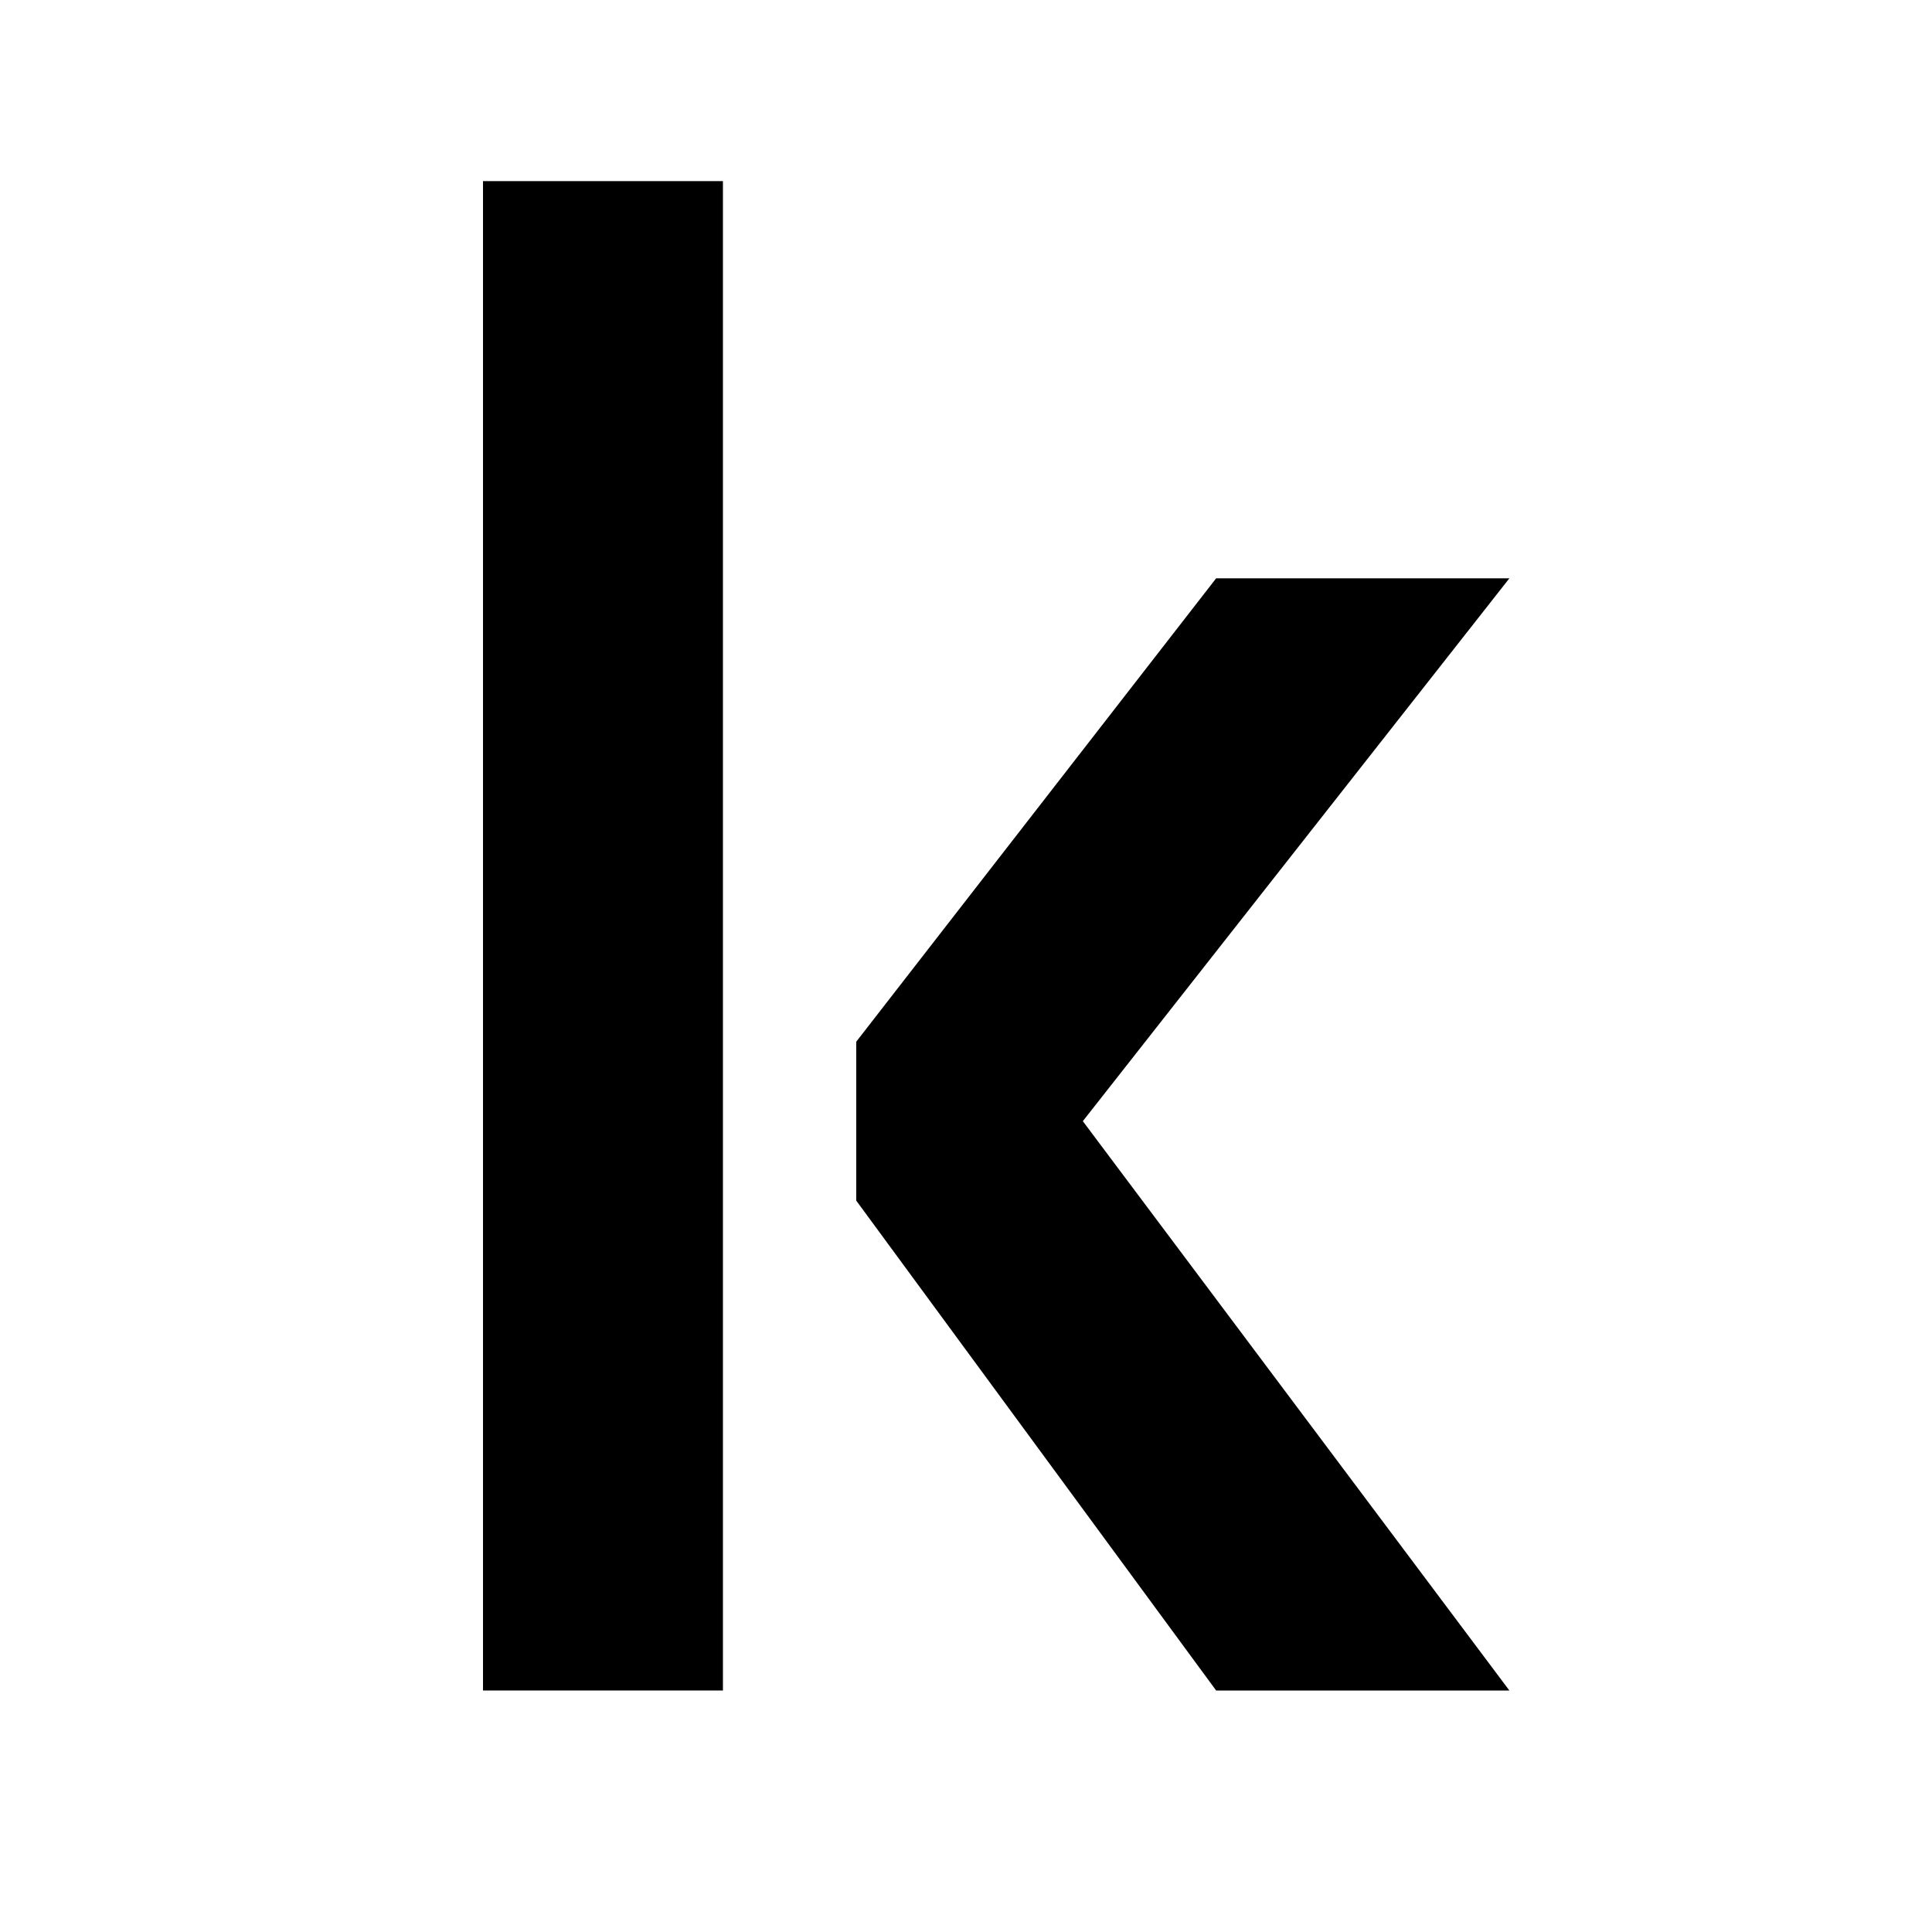
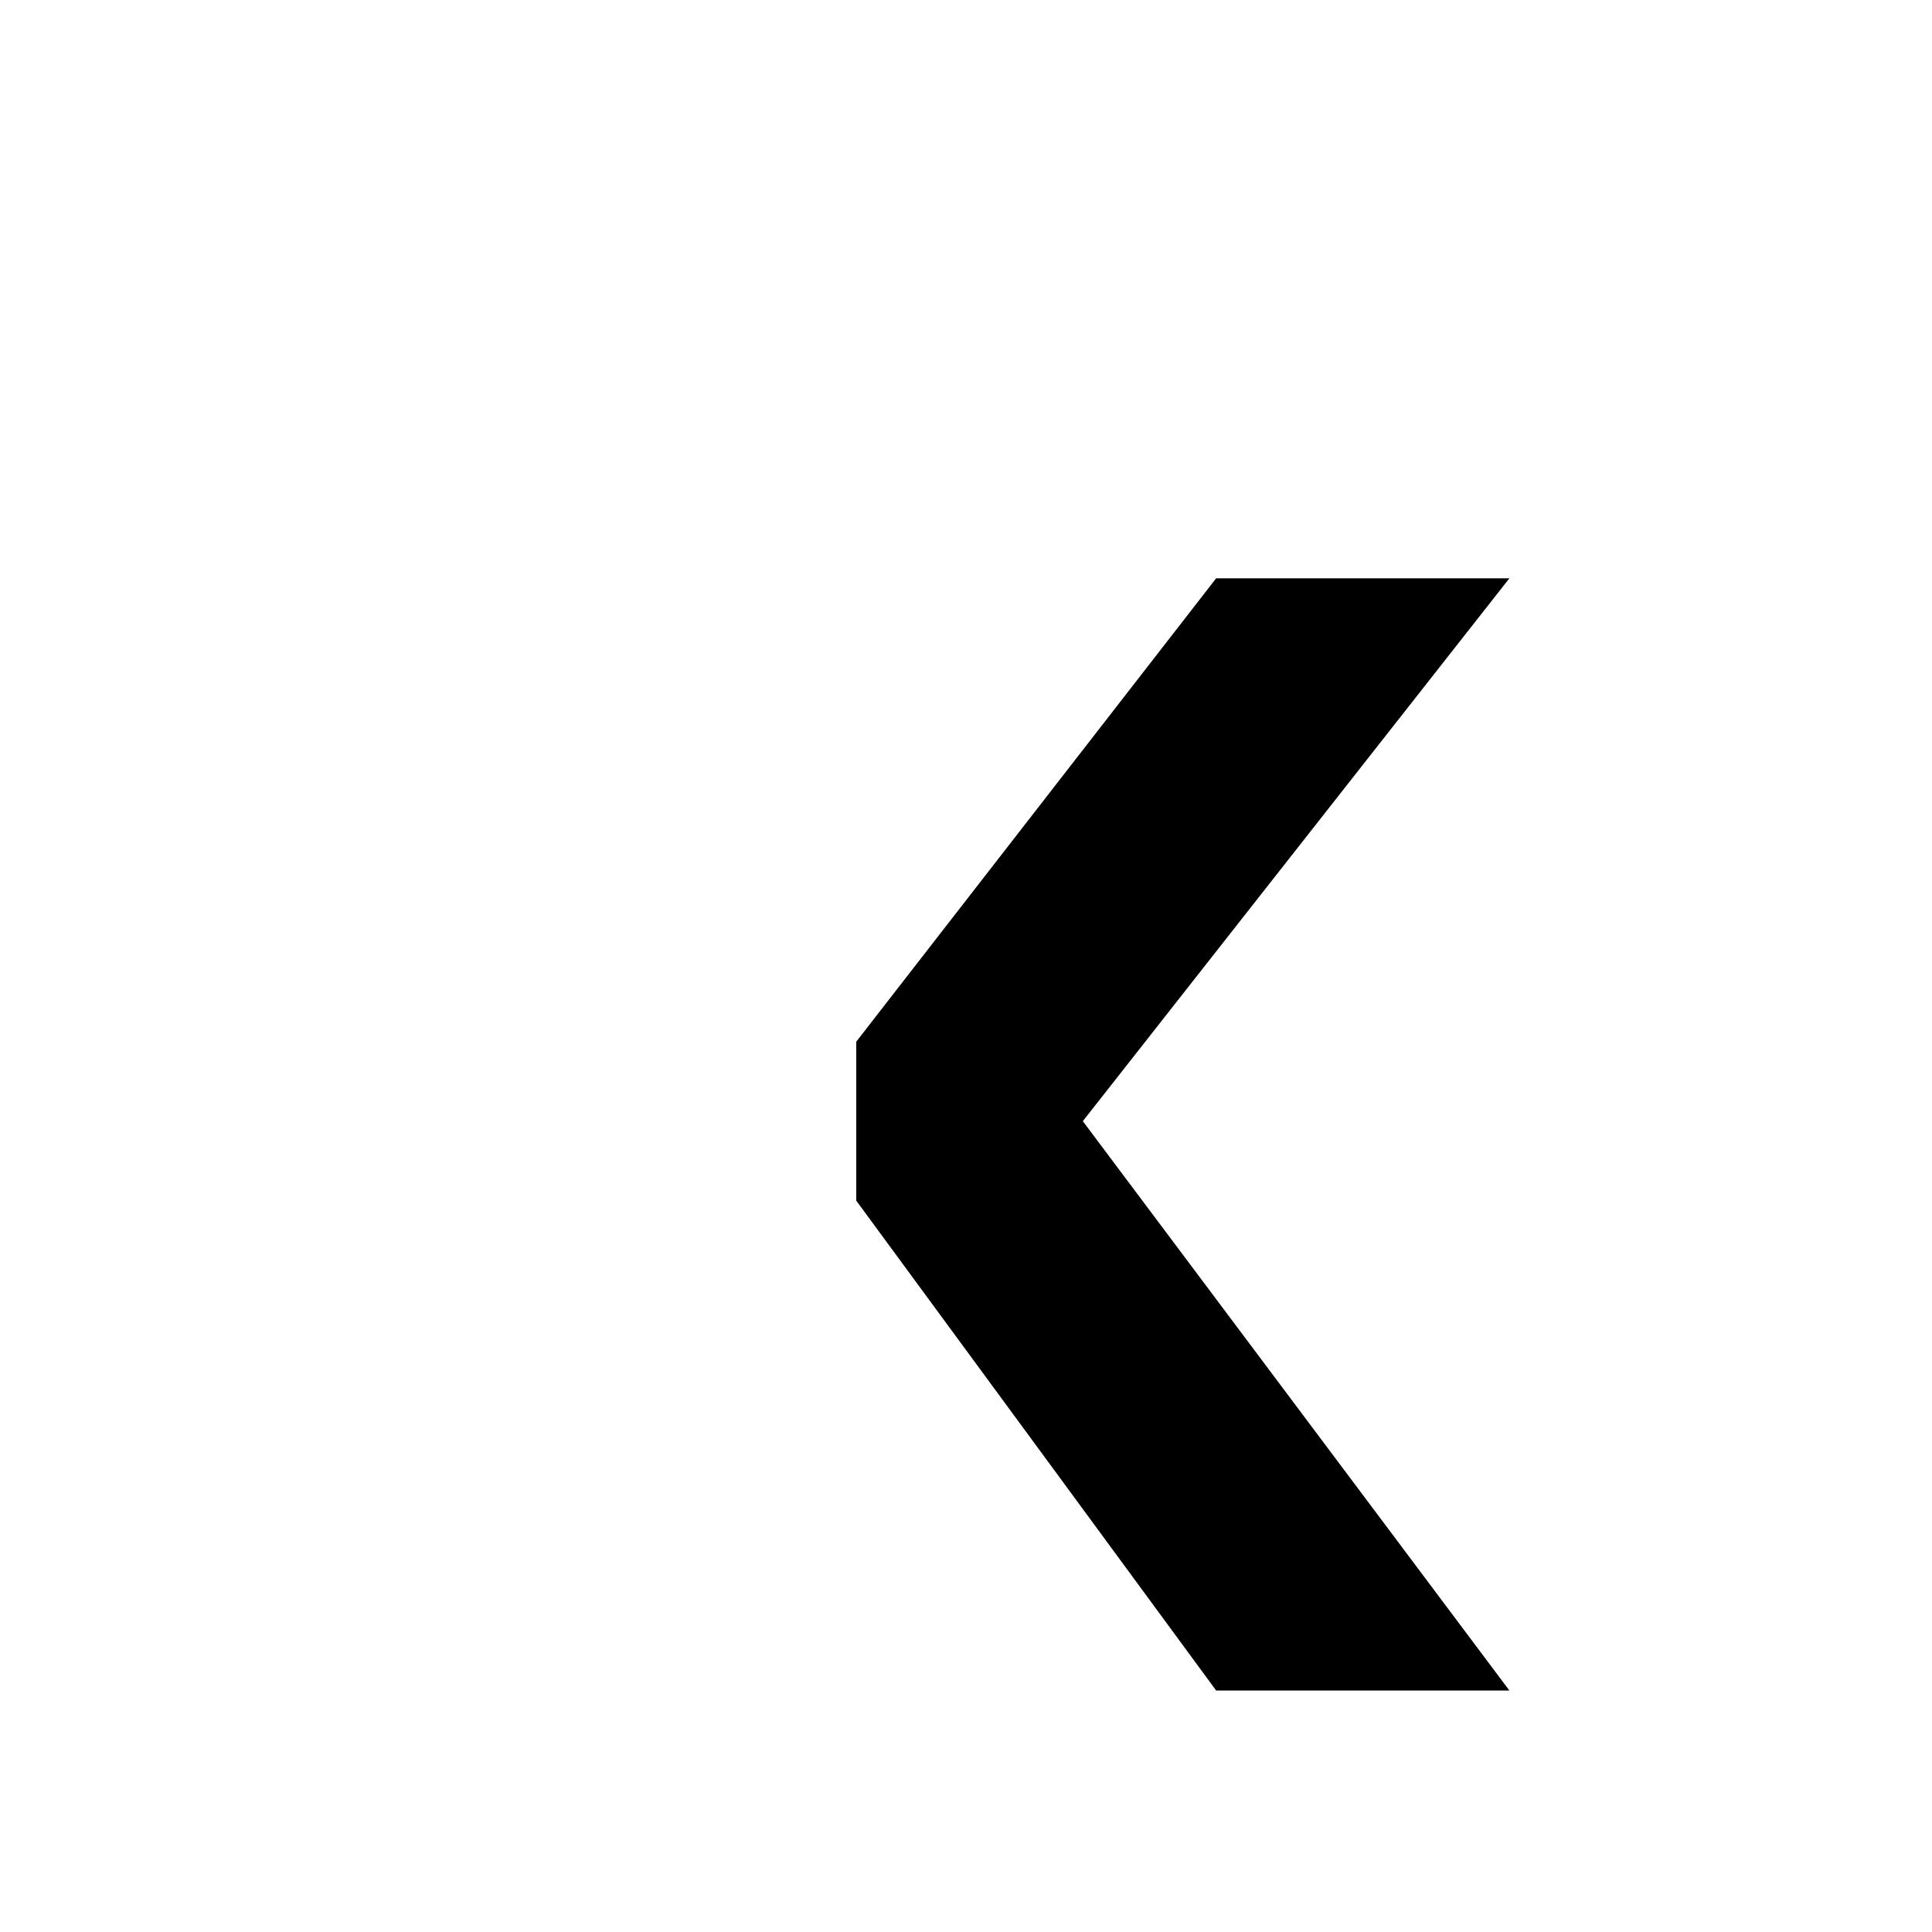
<svg xmlns="http://www.w3.org/2000/svg" width="32" height="32" viewBox="0 0 32 32" fill="none">
-   <path d="M8 28H11.974V3H8V28Z" fill="black" />
  <path d="M20.143 9.579H25L17.935 18.57L25 28H20.143L14.182 19.886V17.254L20.143 9.579Z" fill="black" />
</svg>